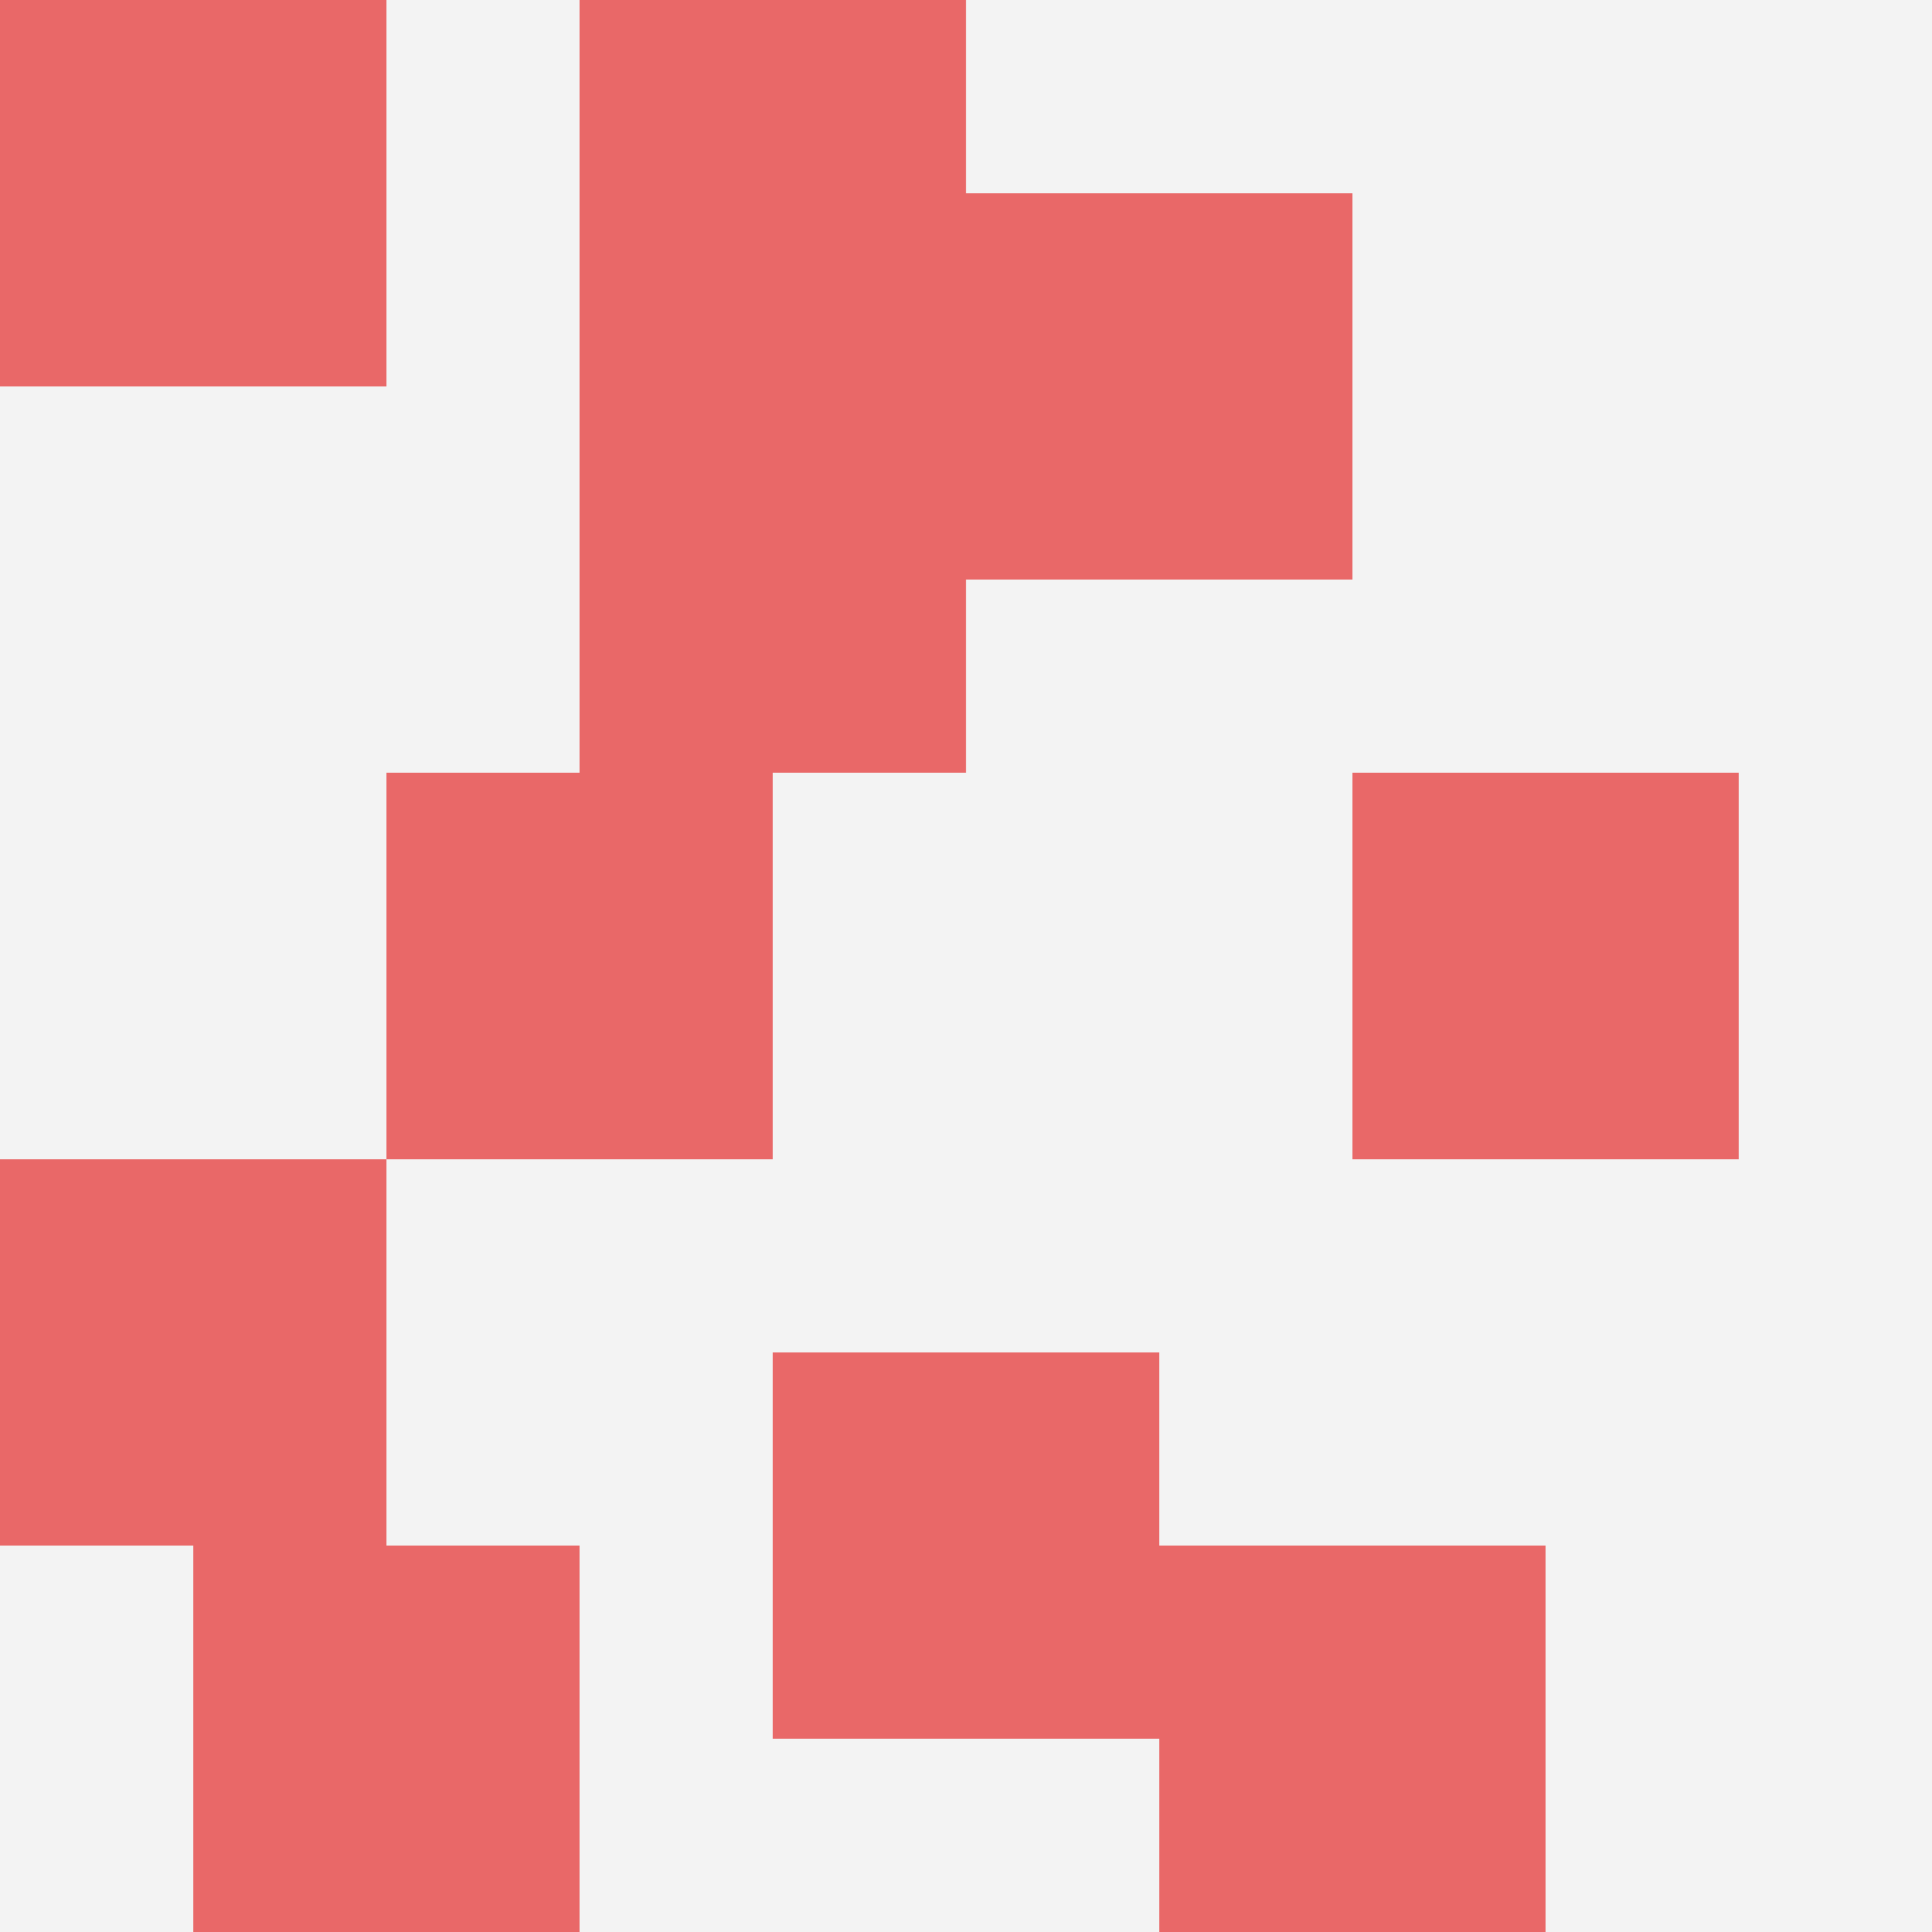
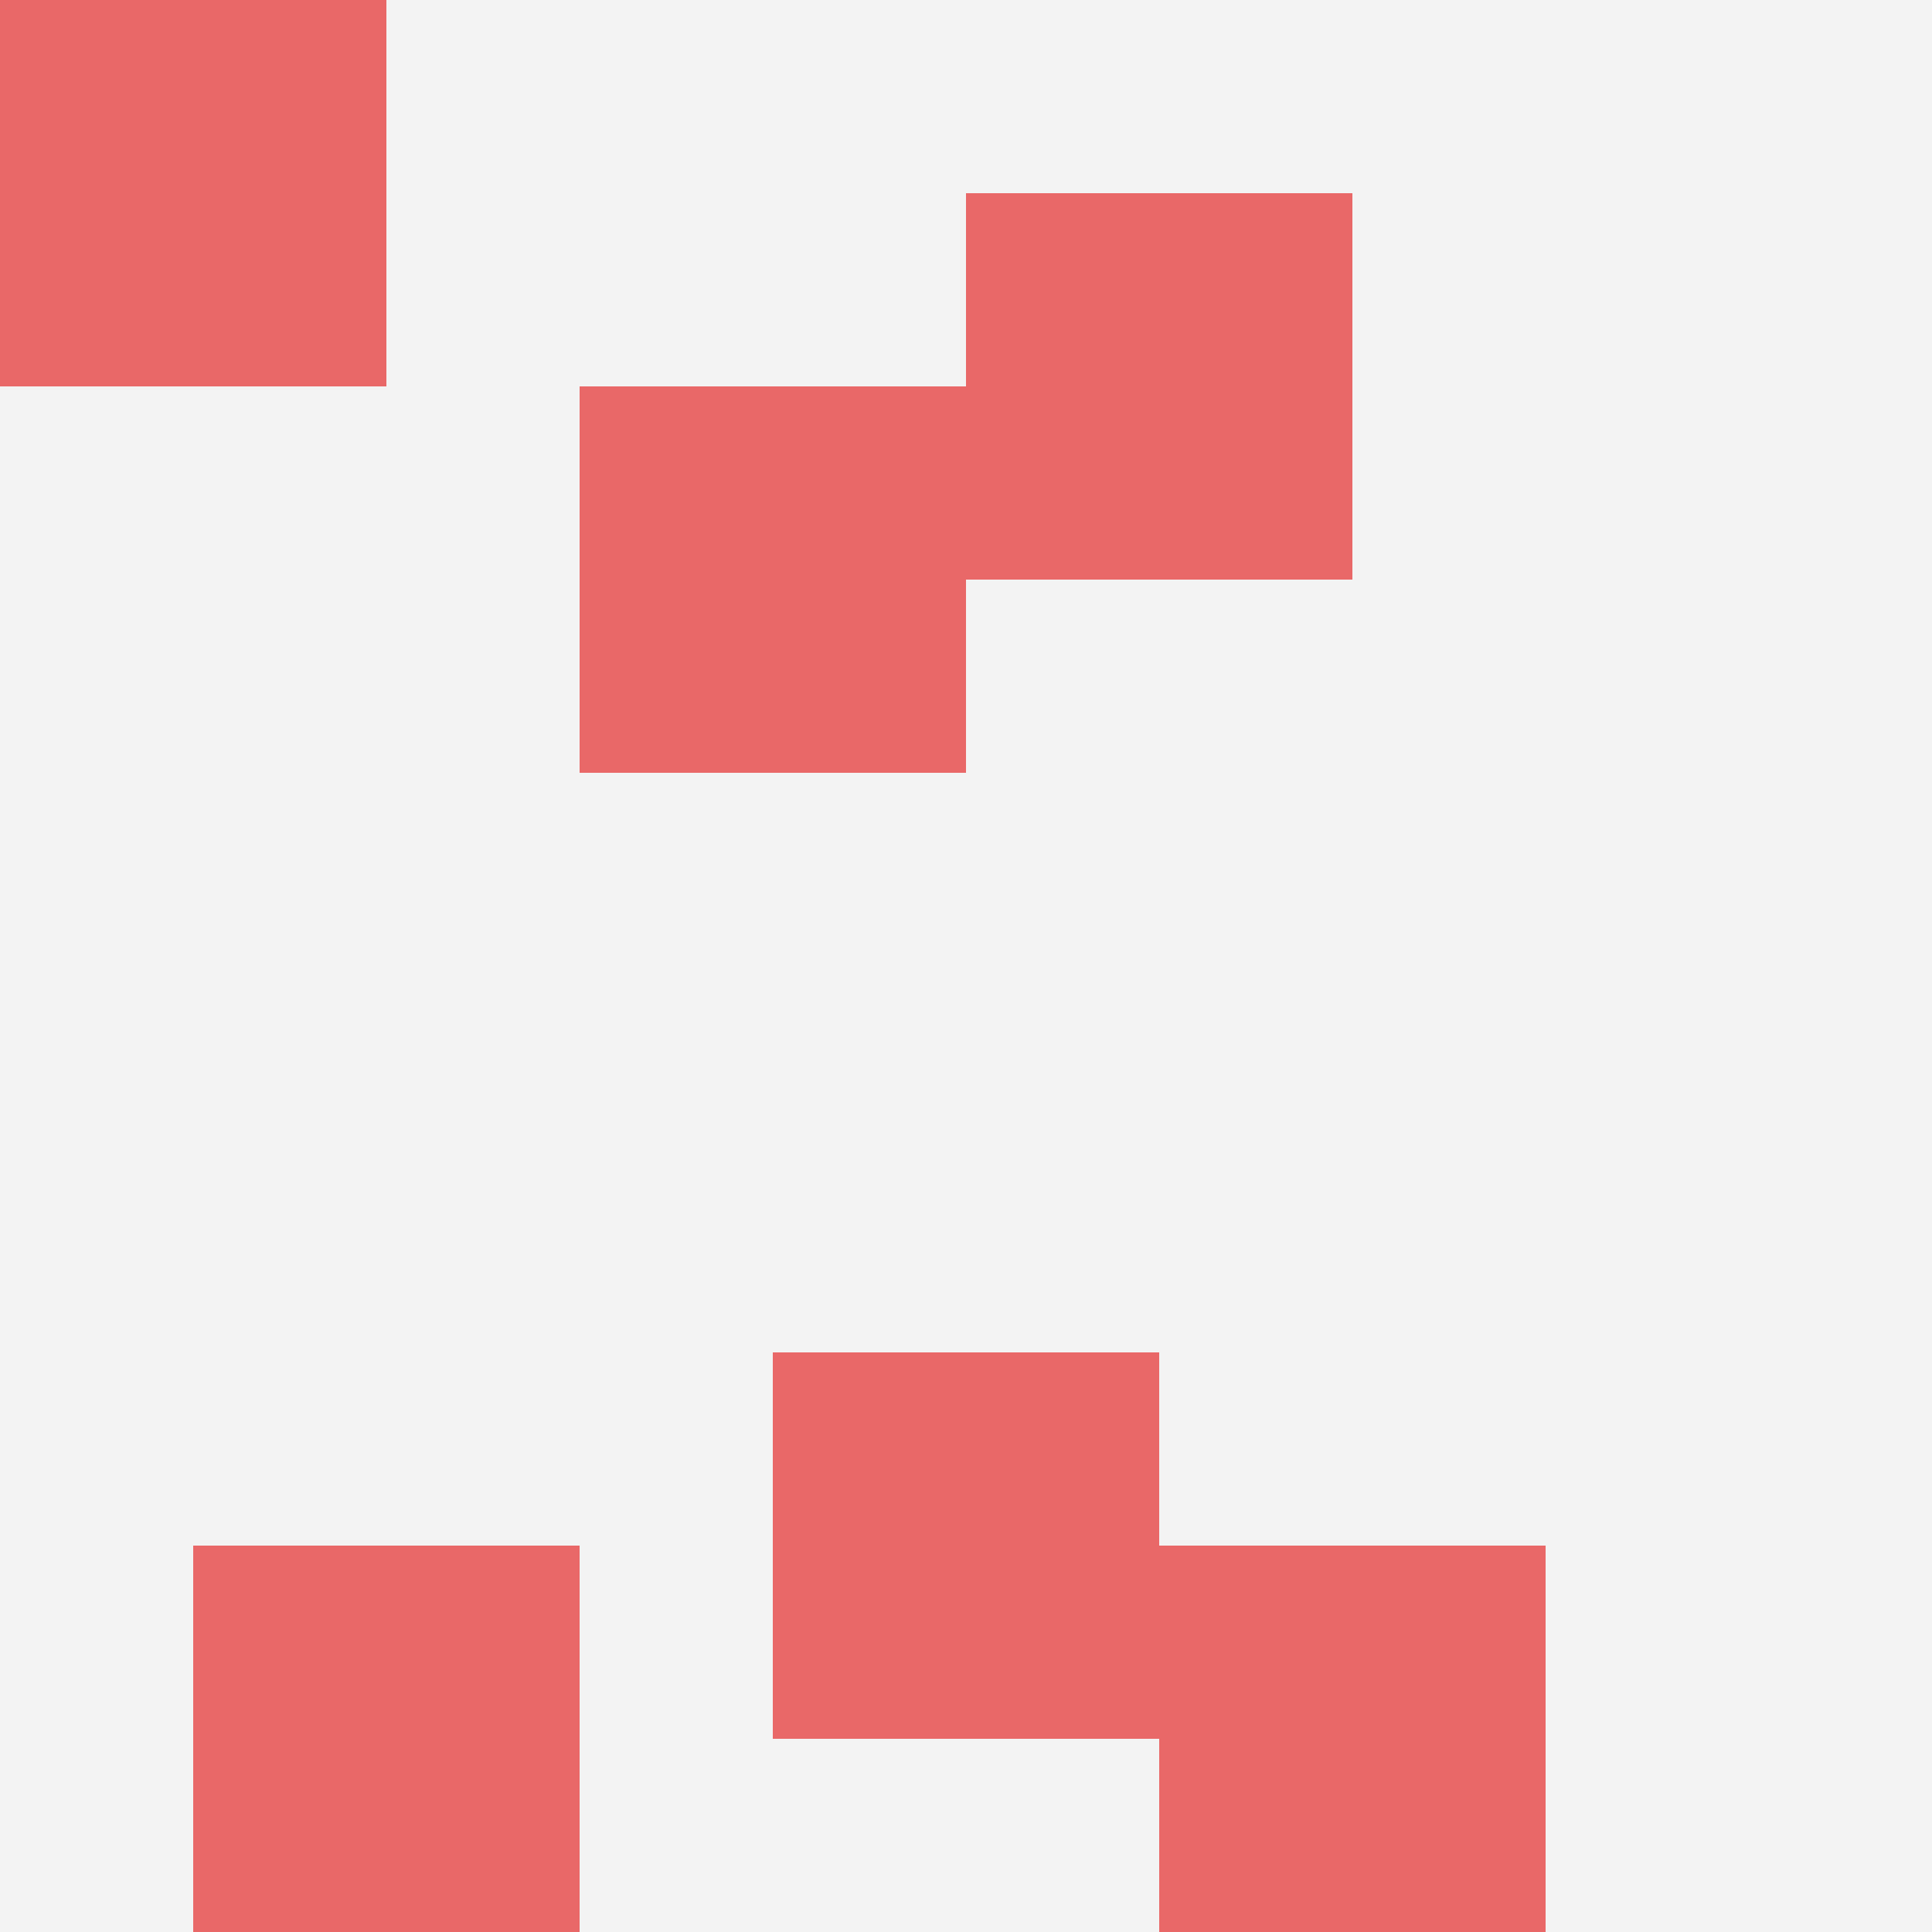
<svg xmlns="http://www.w3.org/2000/svg" id="ten-svg" preserveAspectRatio="xMinYMin meet" viewBox="0 0 10 10">
  <rect x="0" y="0" width="10" height="10" fill="#F3F3F3" />
  <rect class="t" x="0" y="0" />
-   <rect class="t" x="0" y="6" />
-   <rect class="t" x="3" y="0" />
  <rect class="t" x="4" y="7" />
  <rect class="t" x="5" y="1" />
  <rect class="t" x="1" y="8" />
  <rect class="t" x="6" y="8" />
-   <rect class="t" x="7" y="4" />
  <rect class="t" x="3" y="2" />
-   <rect class="t" x="2" y="4" />
  <style>.t{width:2px;height:2px;fill:#E96868} #ten-svg{shape-rendering:crispedges;}</style>
</svg>